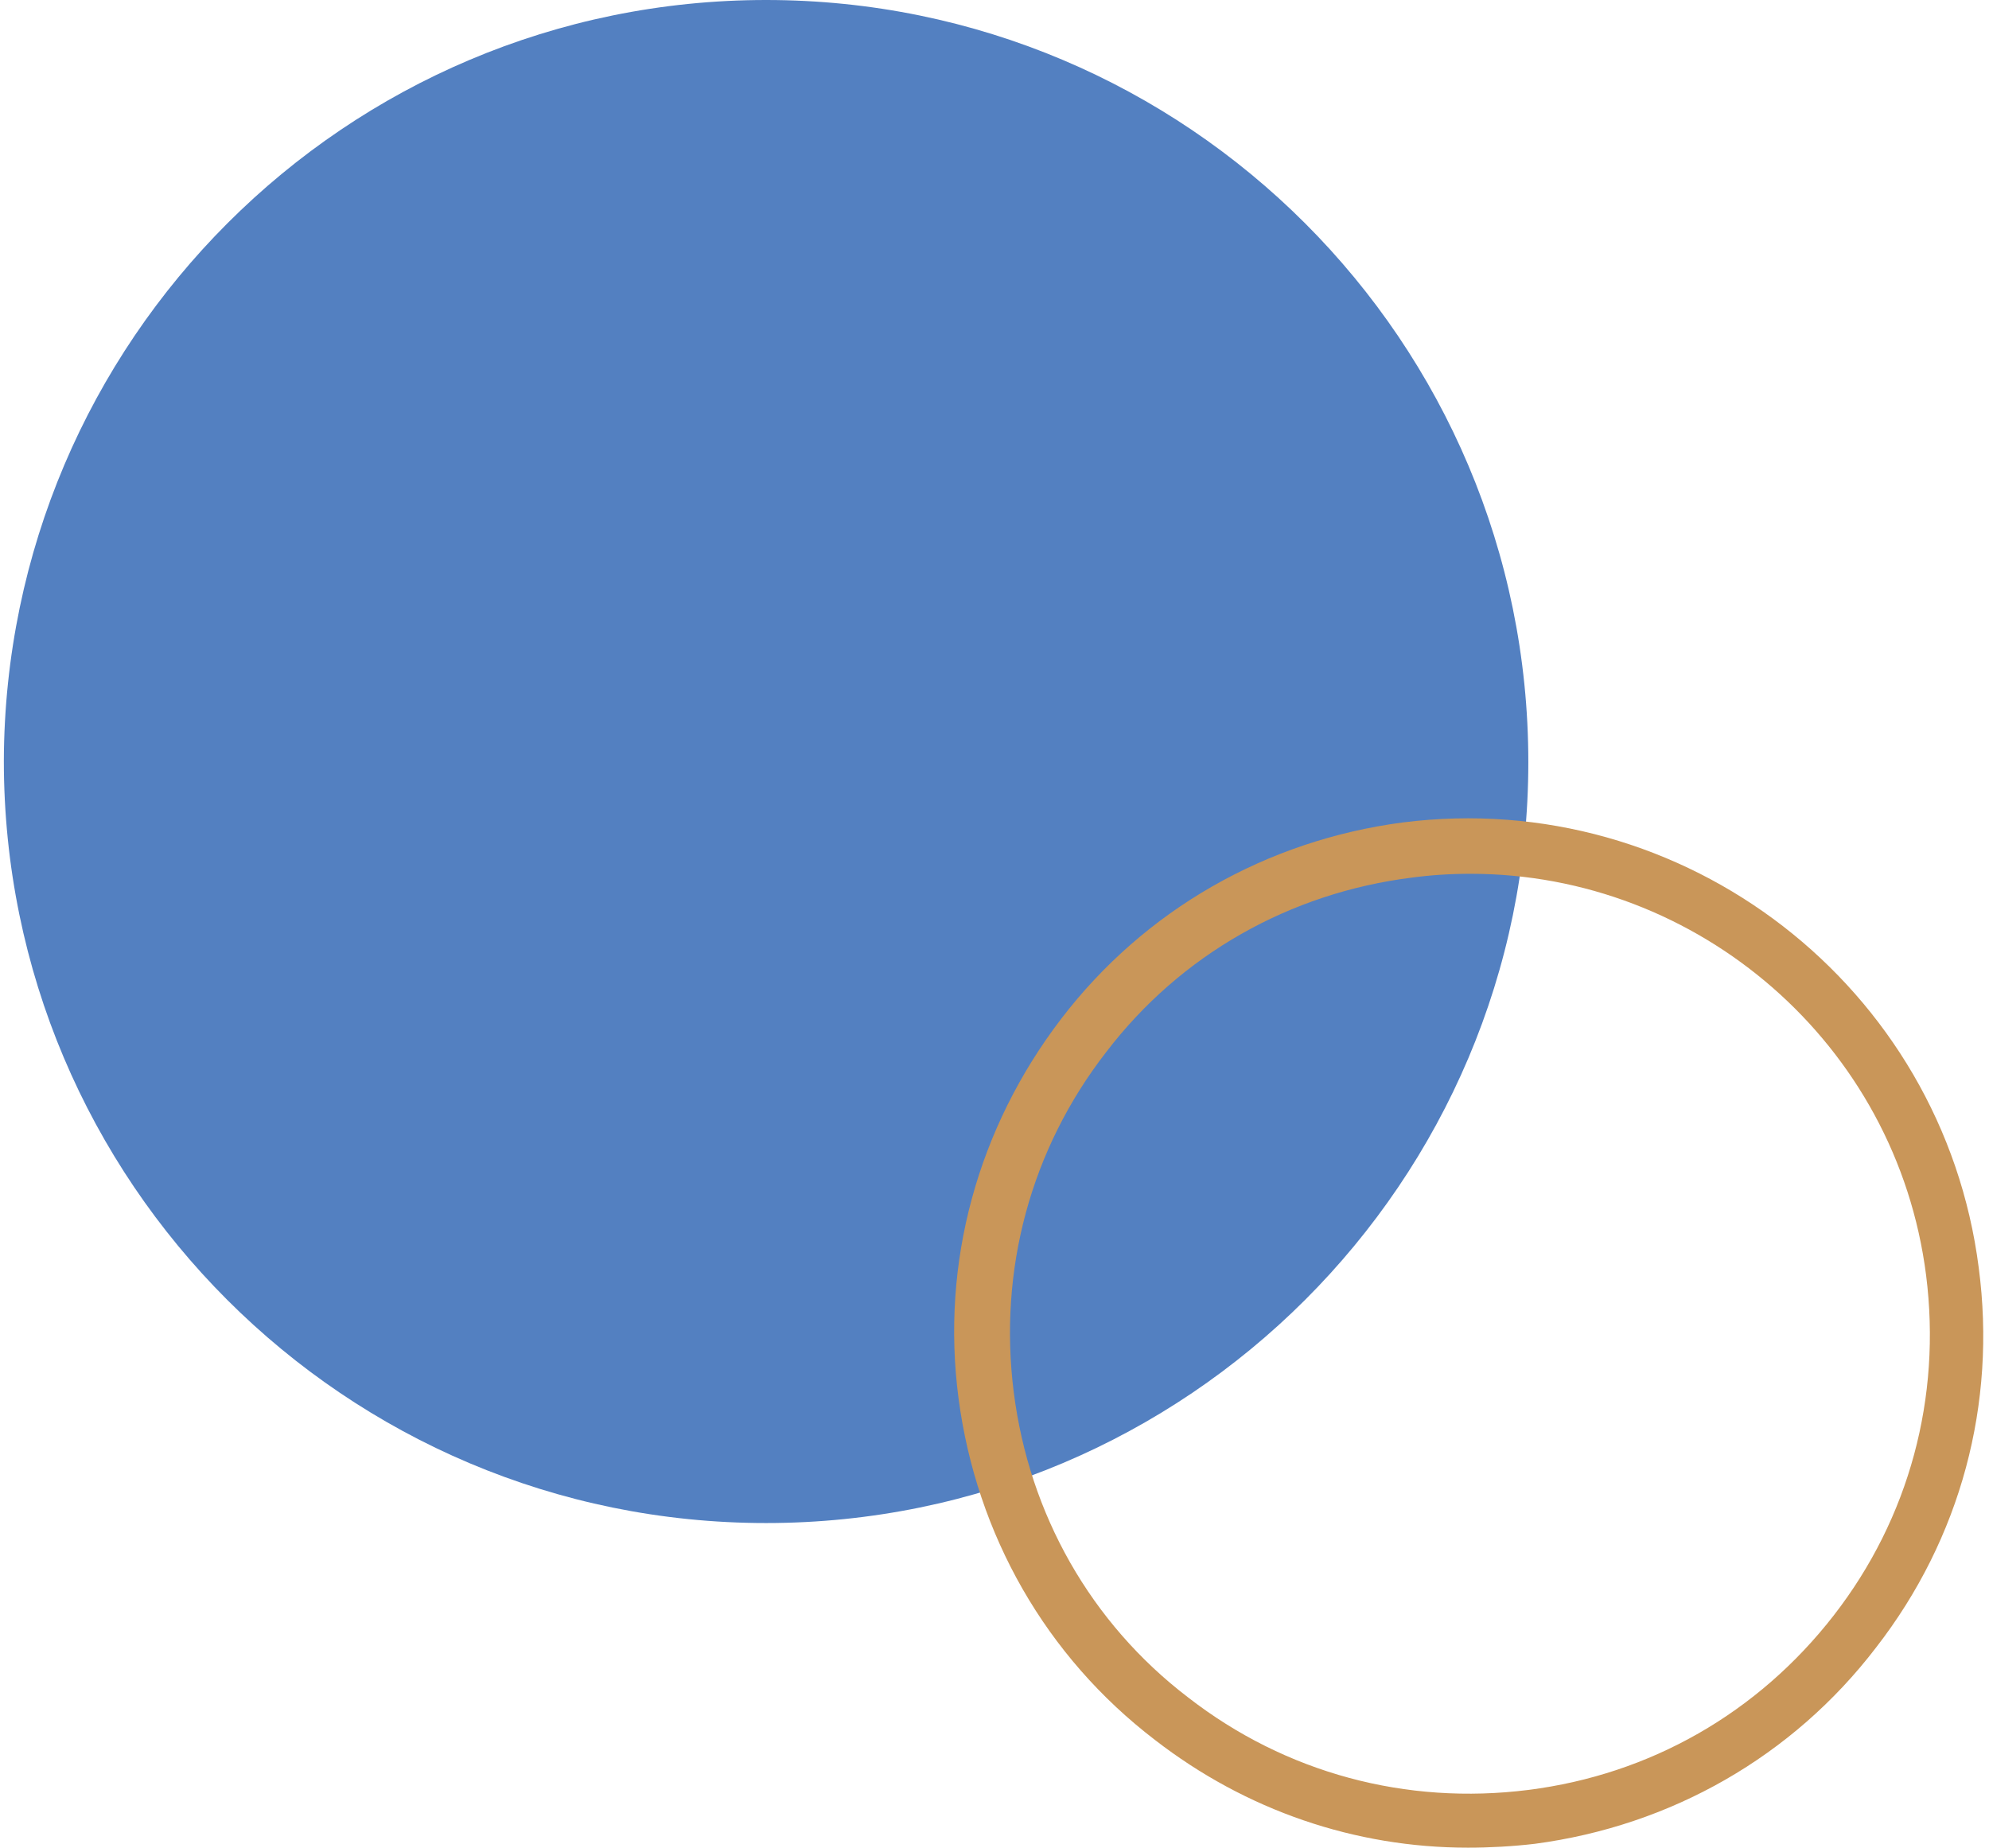
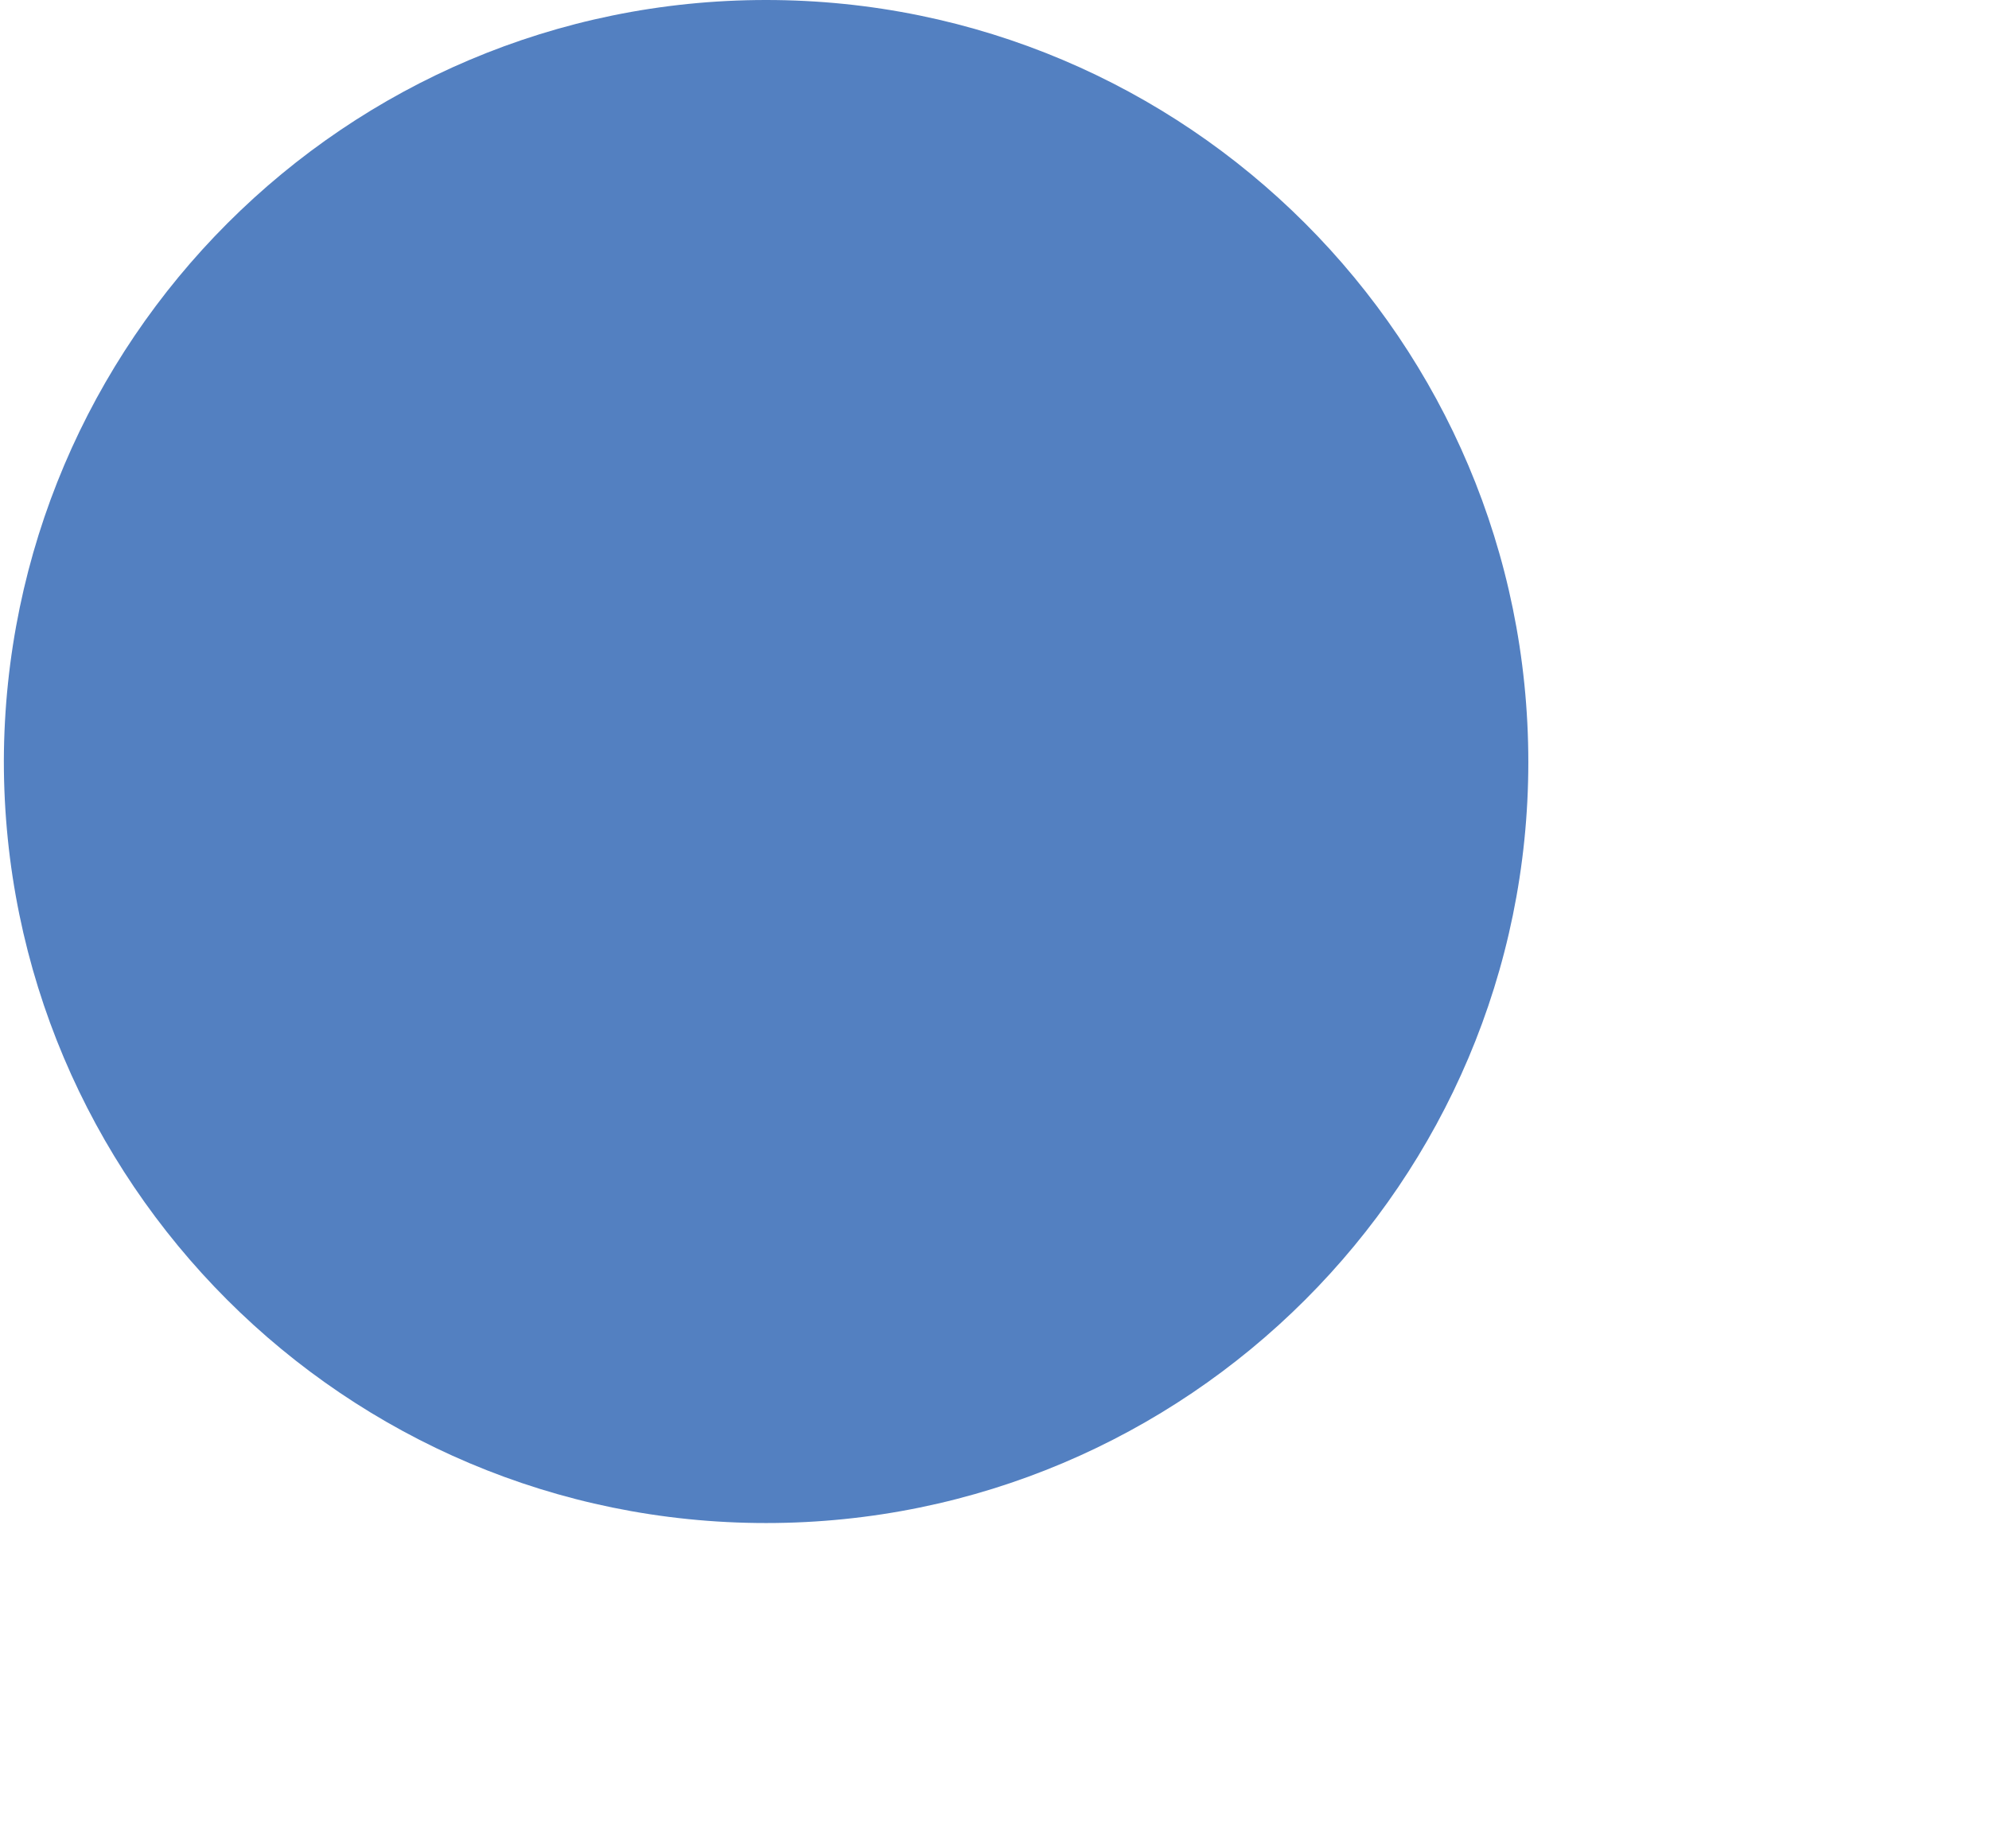
<svg xmlns="http://www.w3.org/2000/svg" version="1.1" id="Layer_1" x="0px" y="0px" viewBox="0 0 155 144" style="enable-background:new 0 0 155 144;" xml:space="preserve">
  <style type="text/css">
	.st0{fill:#5380C1;}
	.st1{fill:#C99659;}
</style>
  <path class="st0" d="M59.7,118.7c-32.8,0-59.4-26.6-59.4-59.4C0.4,26.6,26.9,0,59.7,0s59.4,26.6,59.4,59.4  C119.1,92.1,92.5,118.7,59.7,118.7z" />
-   <path class="st1" d="M114.4,144c1.7,0,3.5-0.1,5.2-0.3c10.6-1.4,20.1-6.8,26.6-15.3c6.6-8.5,9.4-19,8-29.6  c-2.8-21.9-22.9-37.5-44.9-34.7c-10.6,1.4-20.1,6.8-26.6,15.3c-6.5,8.5-9.4,19-8,29.6c1.4,10.6,6.8,20.1,15.3,26.6  C97.1,141.1,105.6,144,114.4,144z M114.6,68.1c17.7,0,33.2,13.2,35.5,31.3c1.2,9.5-1.3,18.9-7.2,26.5s-14.3,12.4-23.8,13.6  c-9.5,1.2-18.9-1.3-26.5-7.2c-7.6-5.8-12.4-14.3-13.6-23.8C77.8,99,80.3,89.6,86.2,82c5.8-7.6,14.3-12.4,23.8-13.6  C111.5,68.2,113,68.1,114.6,68.1z" />
</svg>